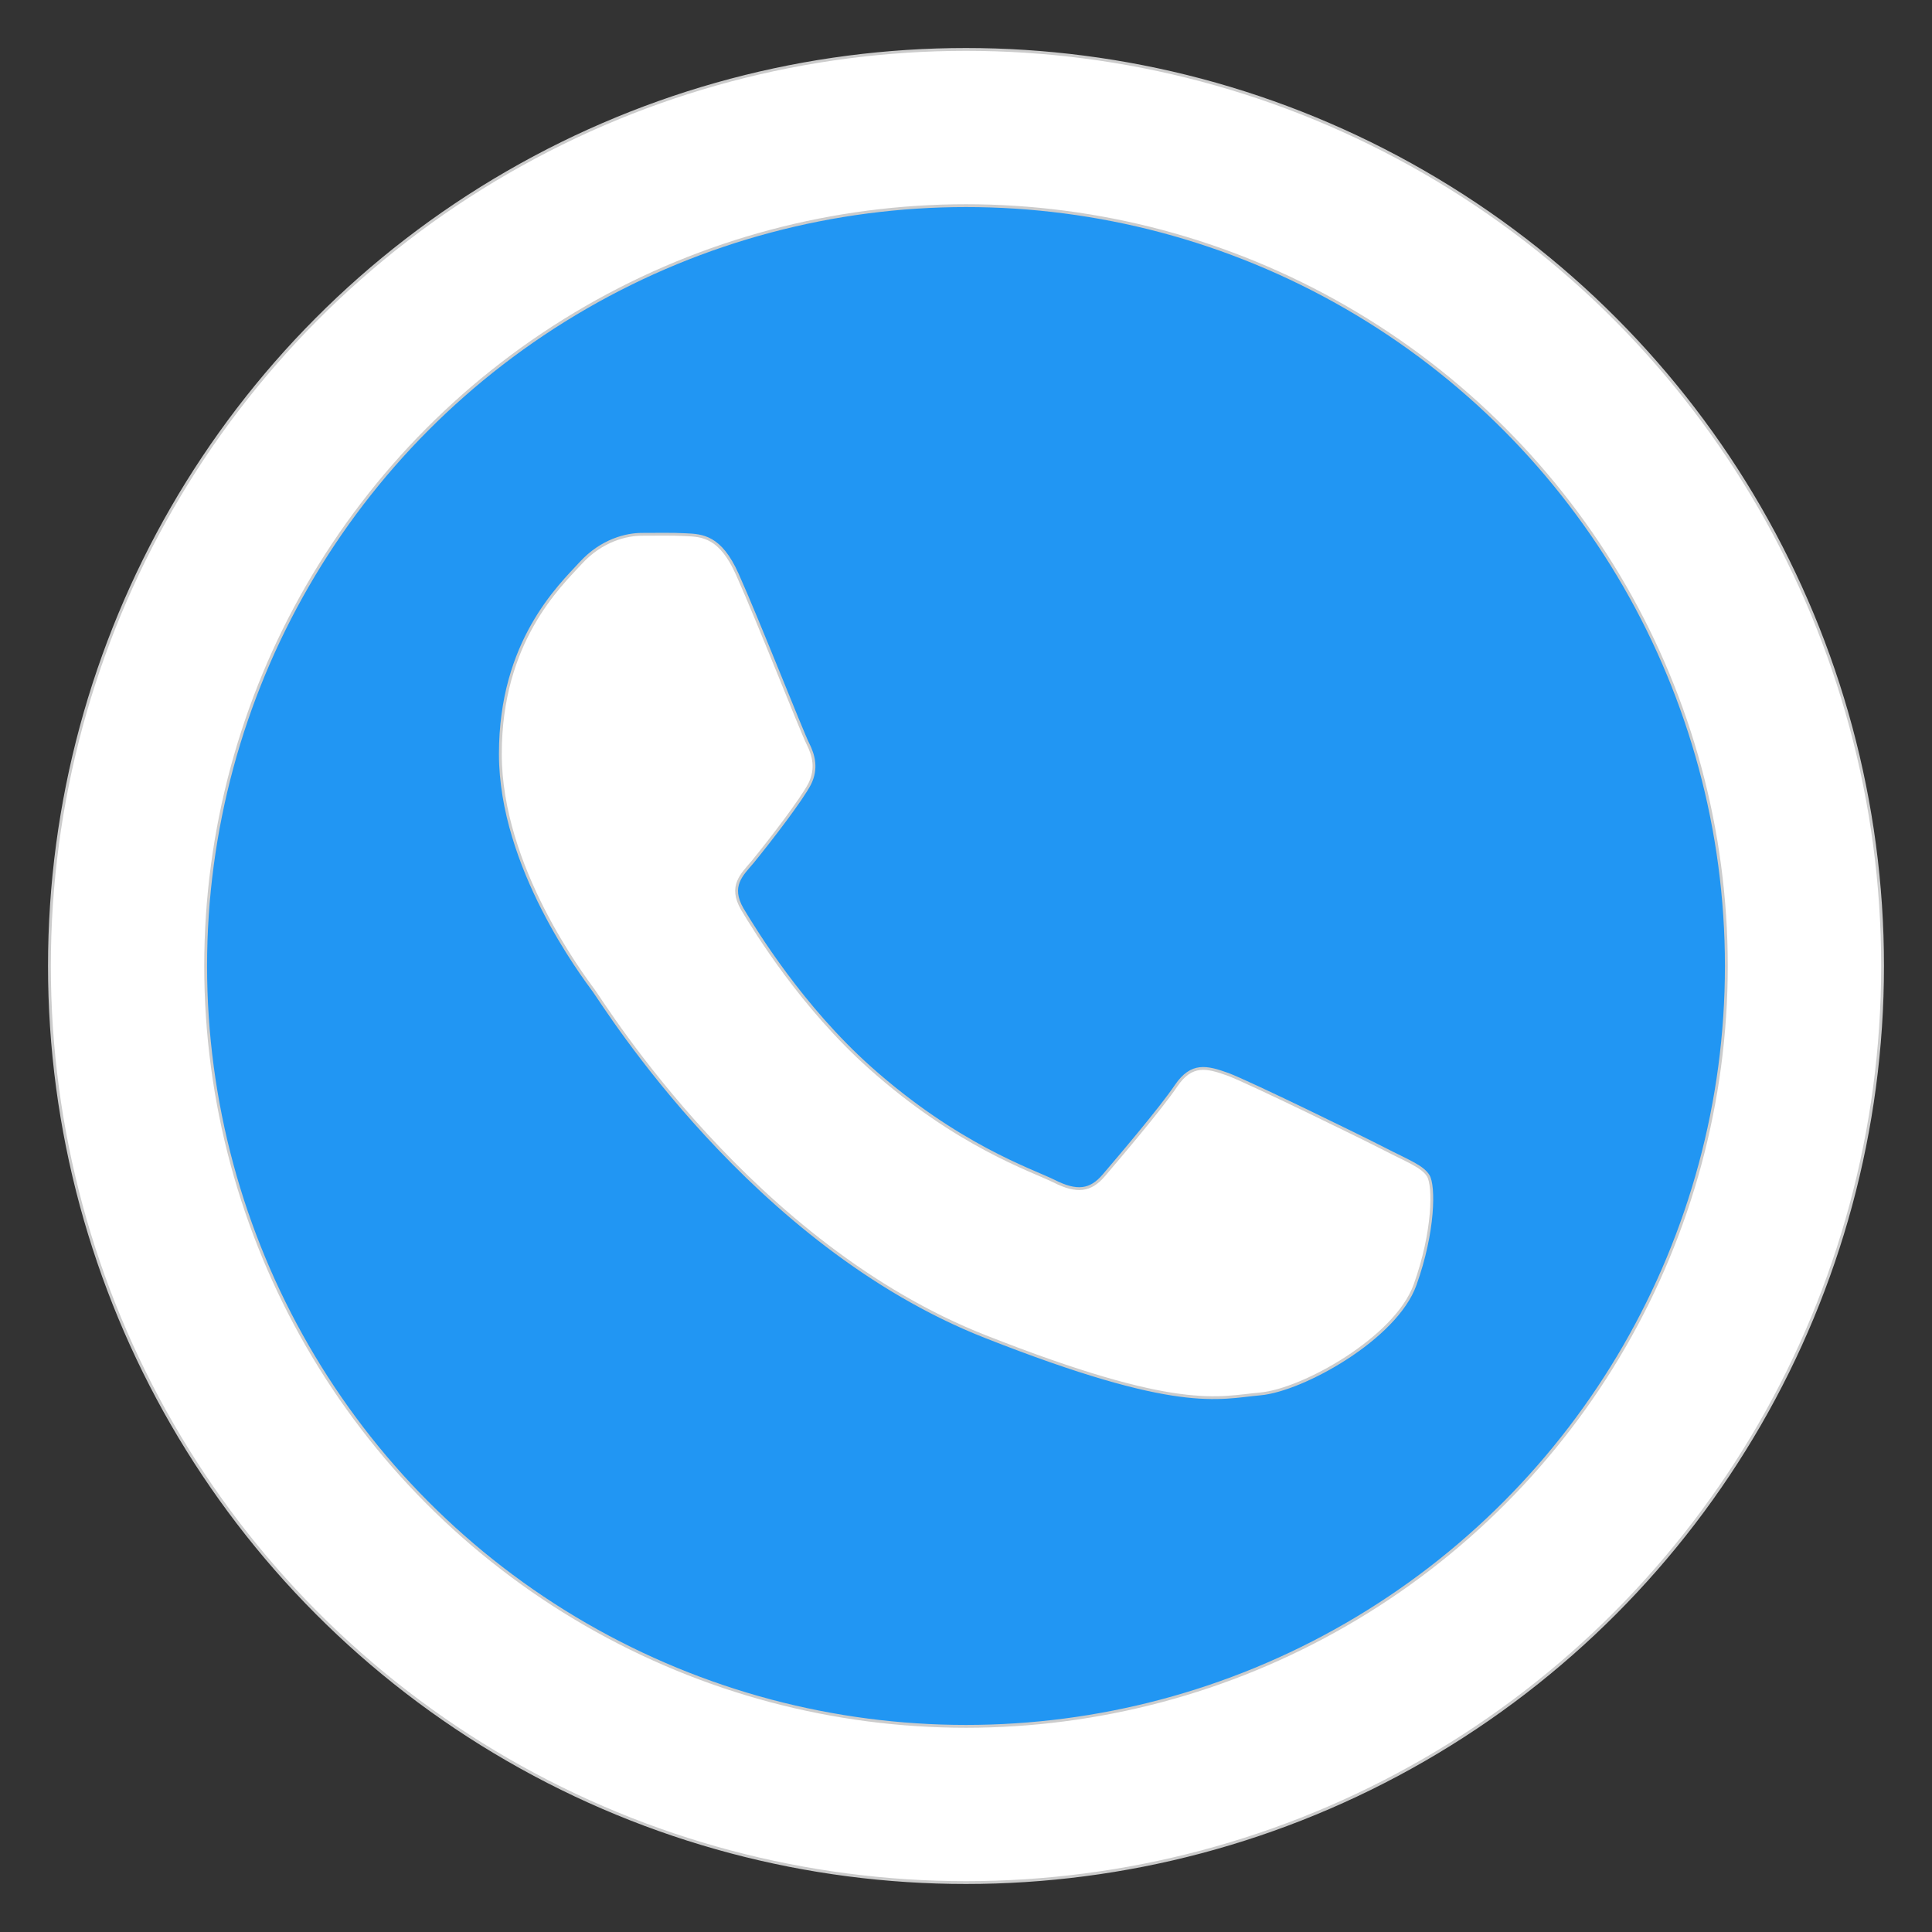
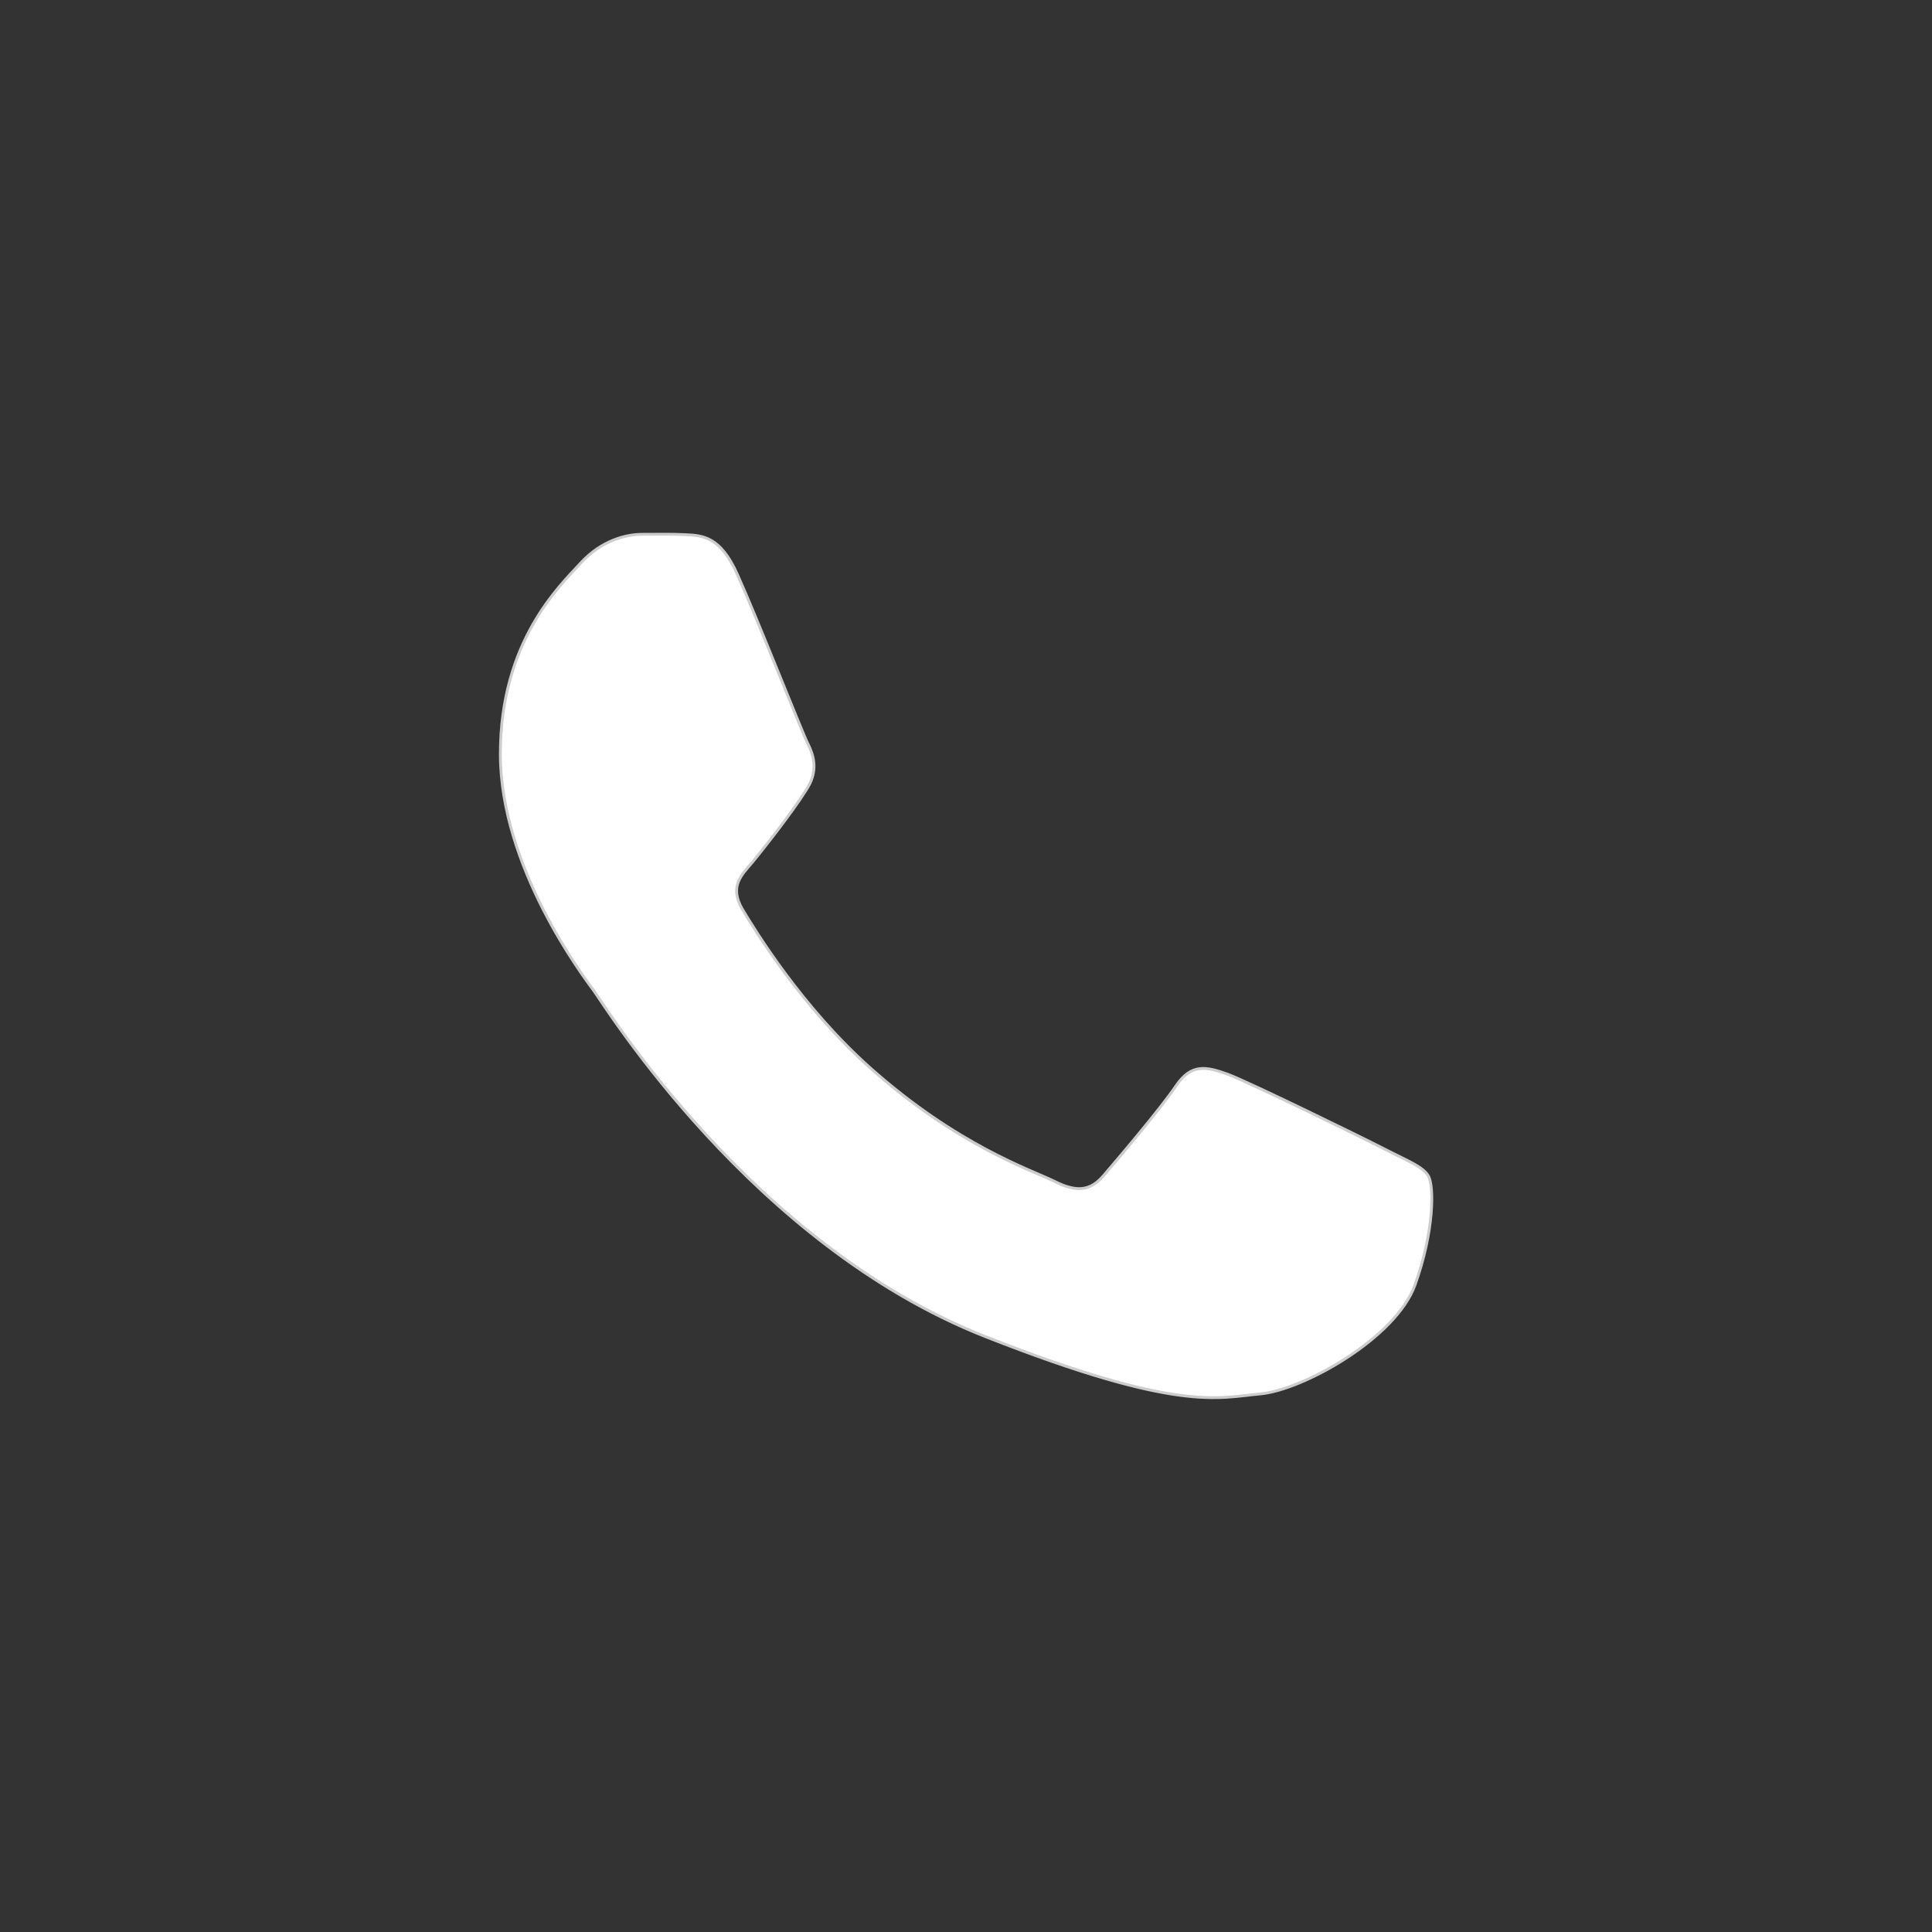
<svg xmlns="http://www.w3.org/2000/svg" id="Capa_1" x="0px" y="0px" viewBox="0 0 512 512" style="enable-background:new 0 0 512 512;" xml:space="preserve">
  <rect x="0" y="0" width="512" height="512" fill="#333333" stroke="none" />
  <style type="text/css">
	.st0{fill:#FFFFFF;stroke:#CCCCCC;stroke-width:0.75;stroke-miterlimit:10;}
	.st1{fill:#67D449;stroke:#CCCCCC;stroke-width:0.75;stroke-miterlimit:10;}
	.st2{fill-rule:evenodd;clip-rule:evenodd;fill:#FFFFFF;stroke:#CCCCCC;stroke-width:0.75;stroke-miterlimit:10;}
	.st3{fill:#2196F3;stroke:#CCCCCC;stroke-width:0.75;stroke-miterlimit:10;}
</style>
  <g>
-     <circle class="st0" cx="256" cy="256" r="242.9" />
-     <circle class="st3" cx="256" cy="256" r="201.5" />
    <path class="st2" d="M195.4,152.2c-4.5-10.1-9.3-10.3-13.7-10.5c-3.5-0.2-7.6-0.1-11.6-0.1c-4,0-10.6,1.5-16.2,7.6   c-5.6,6.1-21.3,20.8-21.3,50.6c0,29.9,21.8,58.7,24.8,62.8c3,4.1,42,67.3,103.7,91.6c51.3,20.2,61.7,16.2,72.9,15.2   s35.9-14.7,41-28.9c5.1-14.2,5.1-26.3,3.5-28.9c-1.5-2.5-5.6-4-11.6-7.1s-35.9-17.7-41.5-19.8c-5.6-2-9.6-3-13.7,3   c-4.1,6.1-15.7,19.7-19.2,23.8c-3.5,4.1-7.1,4.6-13.2,1.5c-6.1-3-25.6-9.4-48.8-30.1c-18-16.1-30.2-36-33.8-42   c-3.5-6.1-0.1-9.1,2.7-12.4c4.9-6,13.1-16.7,15.2-20.8c2-4.1,1-7.6-0.5-10.6C212.6,194.2,200.8,164.2,195.4,152.2z" />
  </g>
</svg>